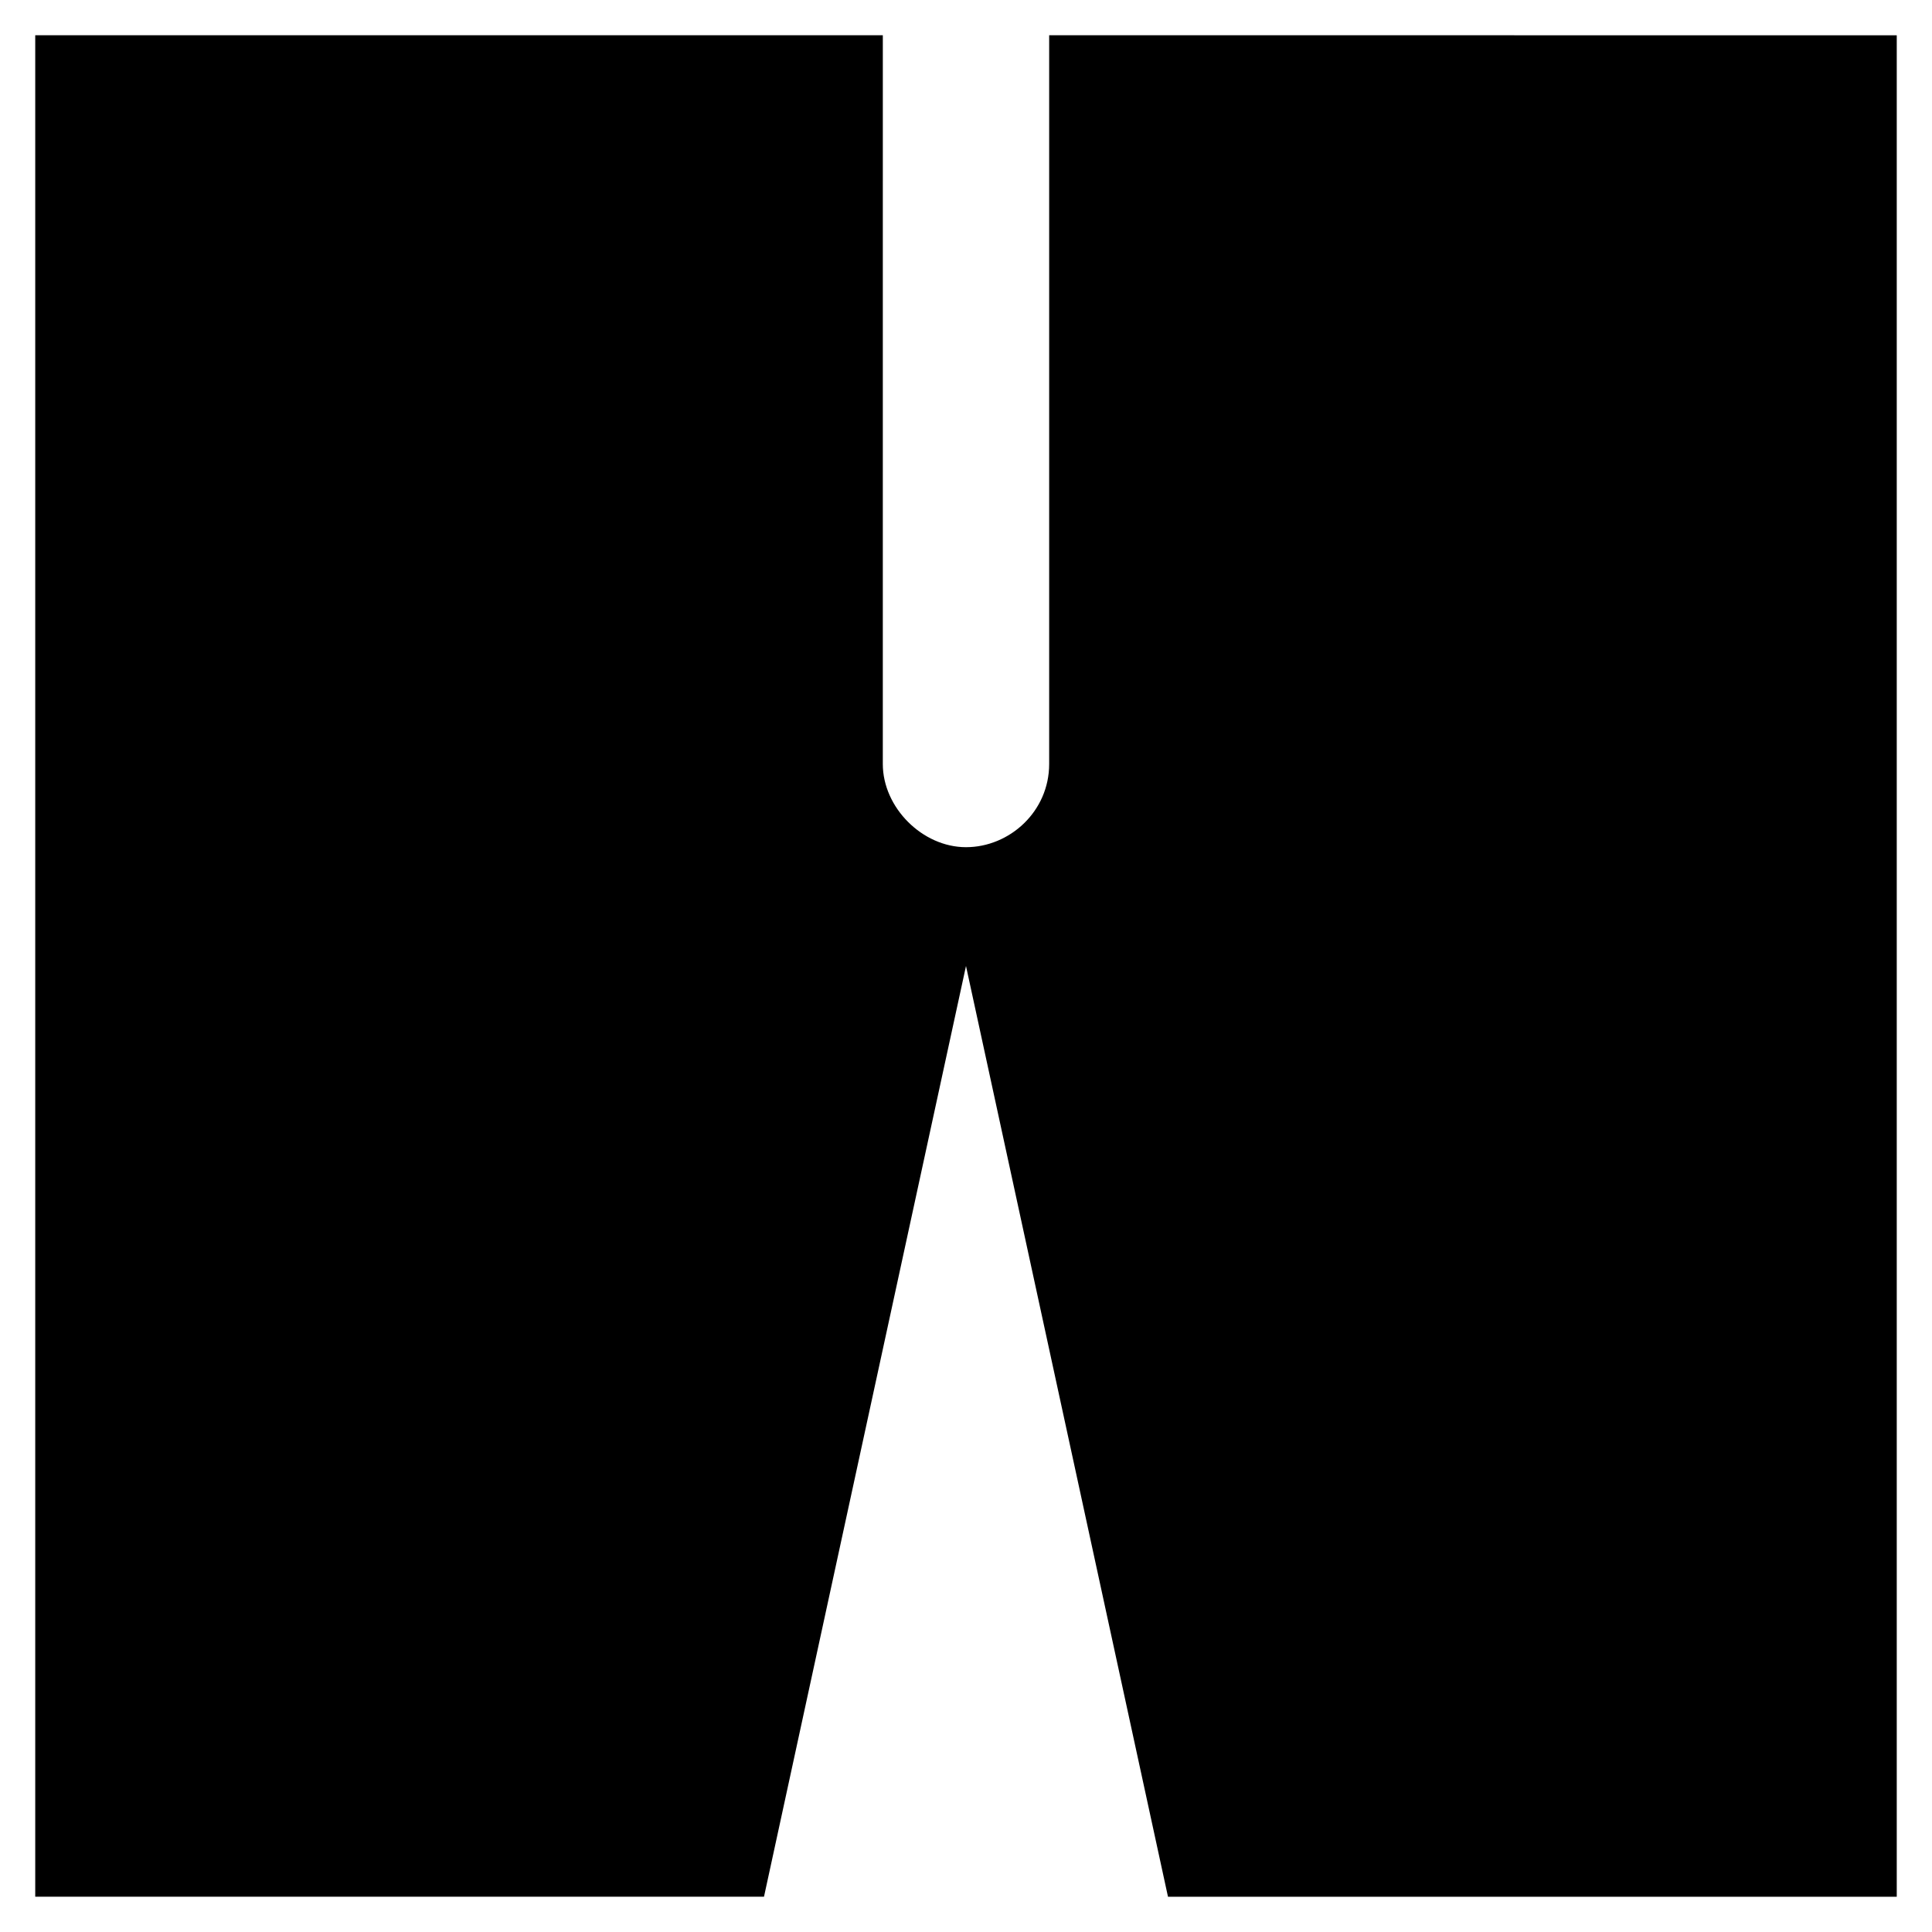
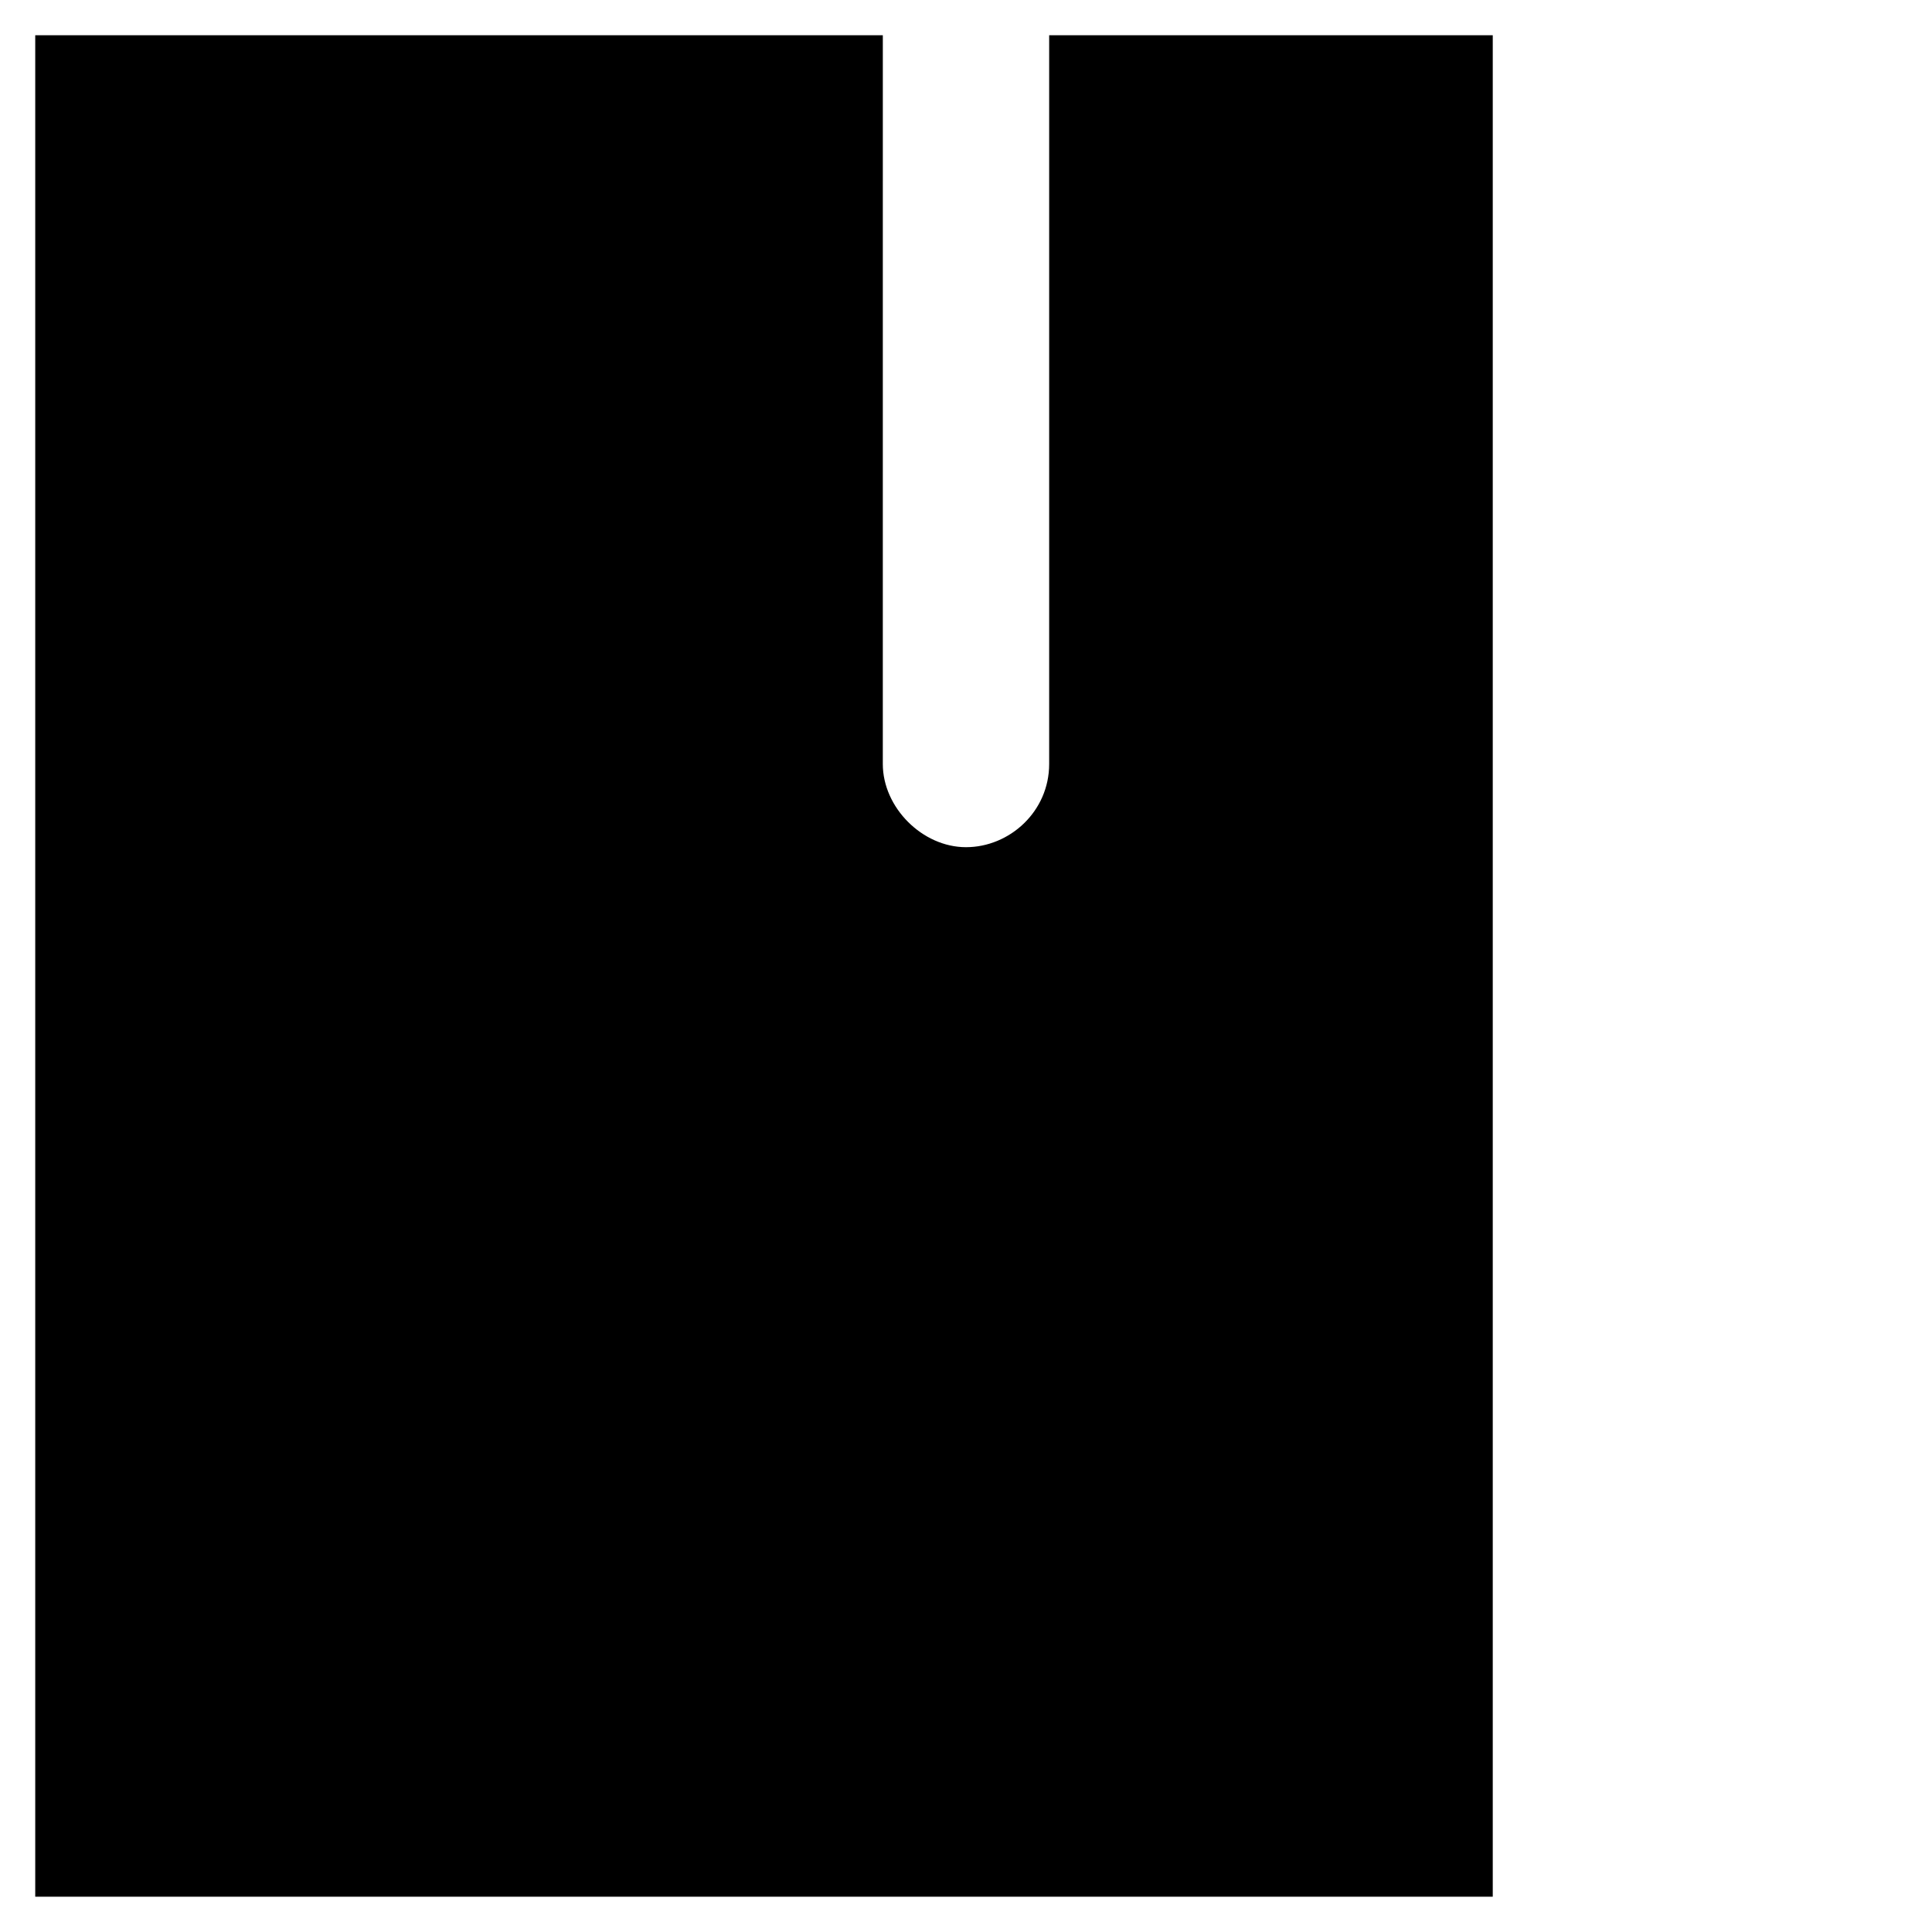
<svg xmlns="http://www.w3.org/2000/svg" fill="#000000" width="800px" height="800px" version="1.1" viewBox="144 144 512 512">
-   <path d="m422.04 153.34v193.13c0 12.594-10.496 22.043-22.043 22.043s-22.043-10.496-22.043-22.043l0.004-193.13h-224.62v493.31h193.13l53.531-246.65 53.531 246.66h193.13v-493.31z" />
+   <path d="m422.04 153.34v193.13c0 12.594-10.496 22.043-22.043 22.043s-22.043-10.496-22.043-22.043l0.004-193.13h-224.62v493.31h193.13h193.13v-493.31z" />
</svg>